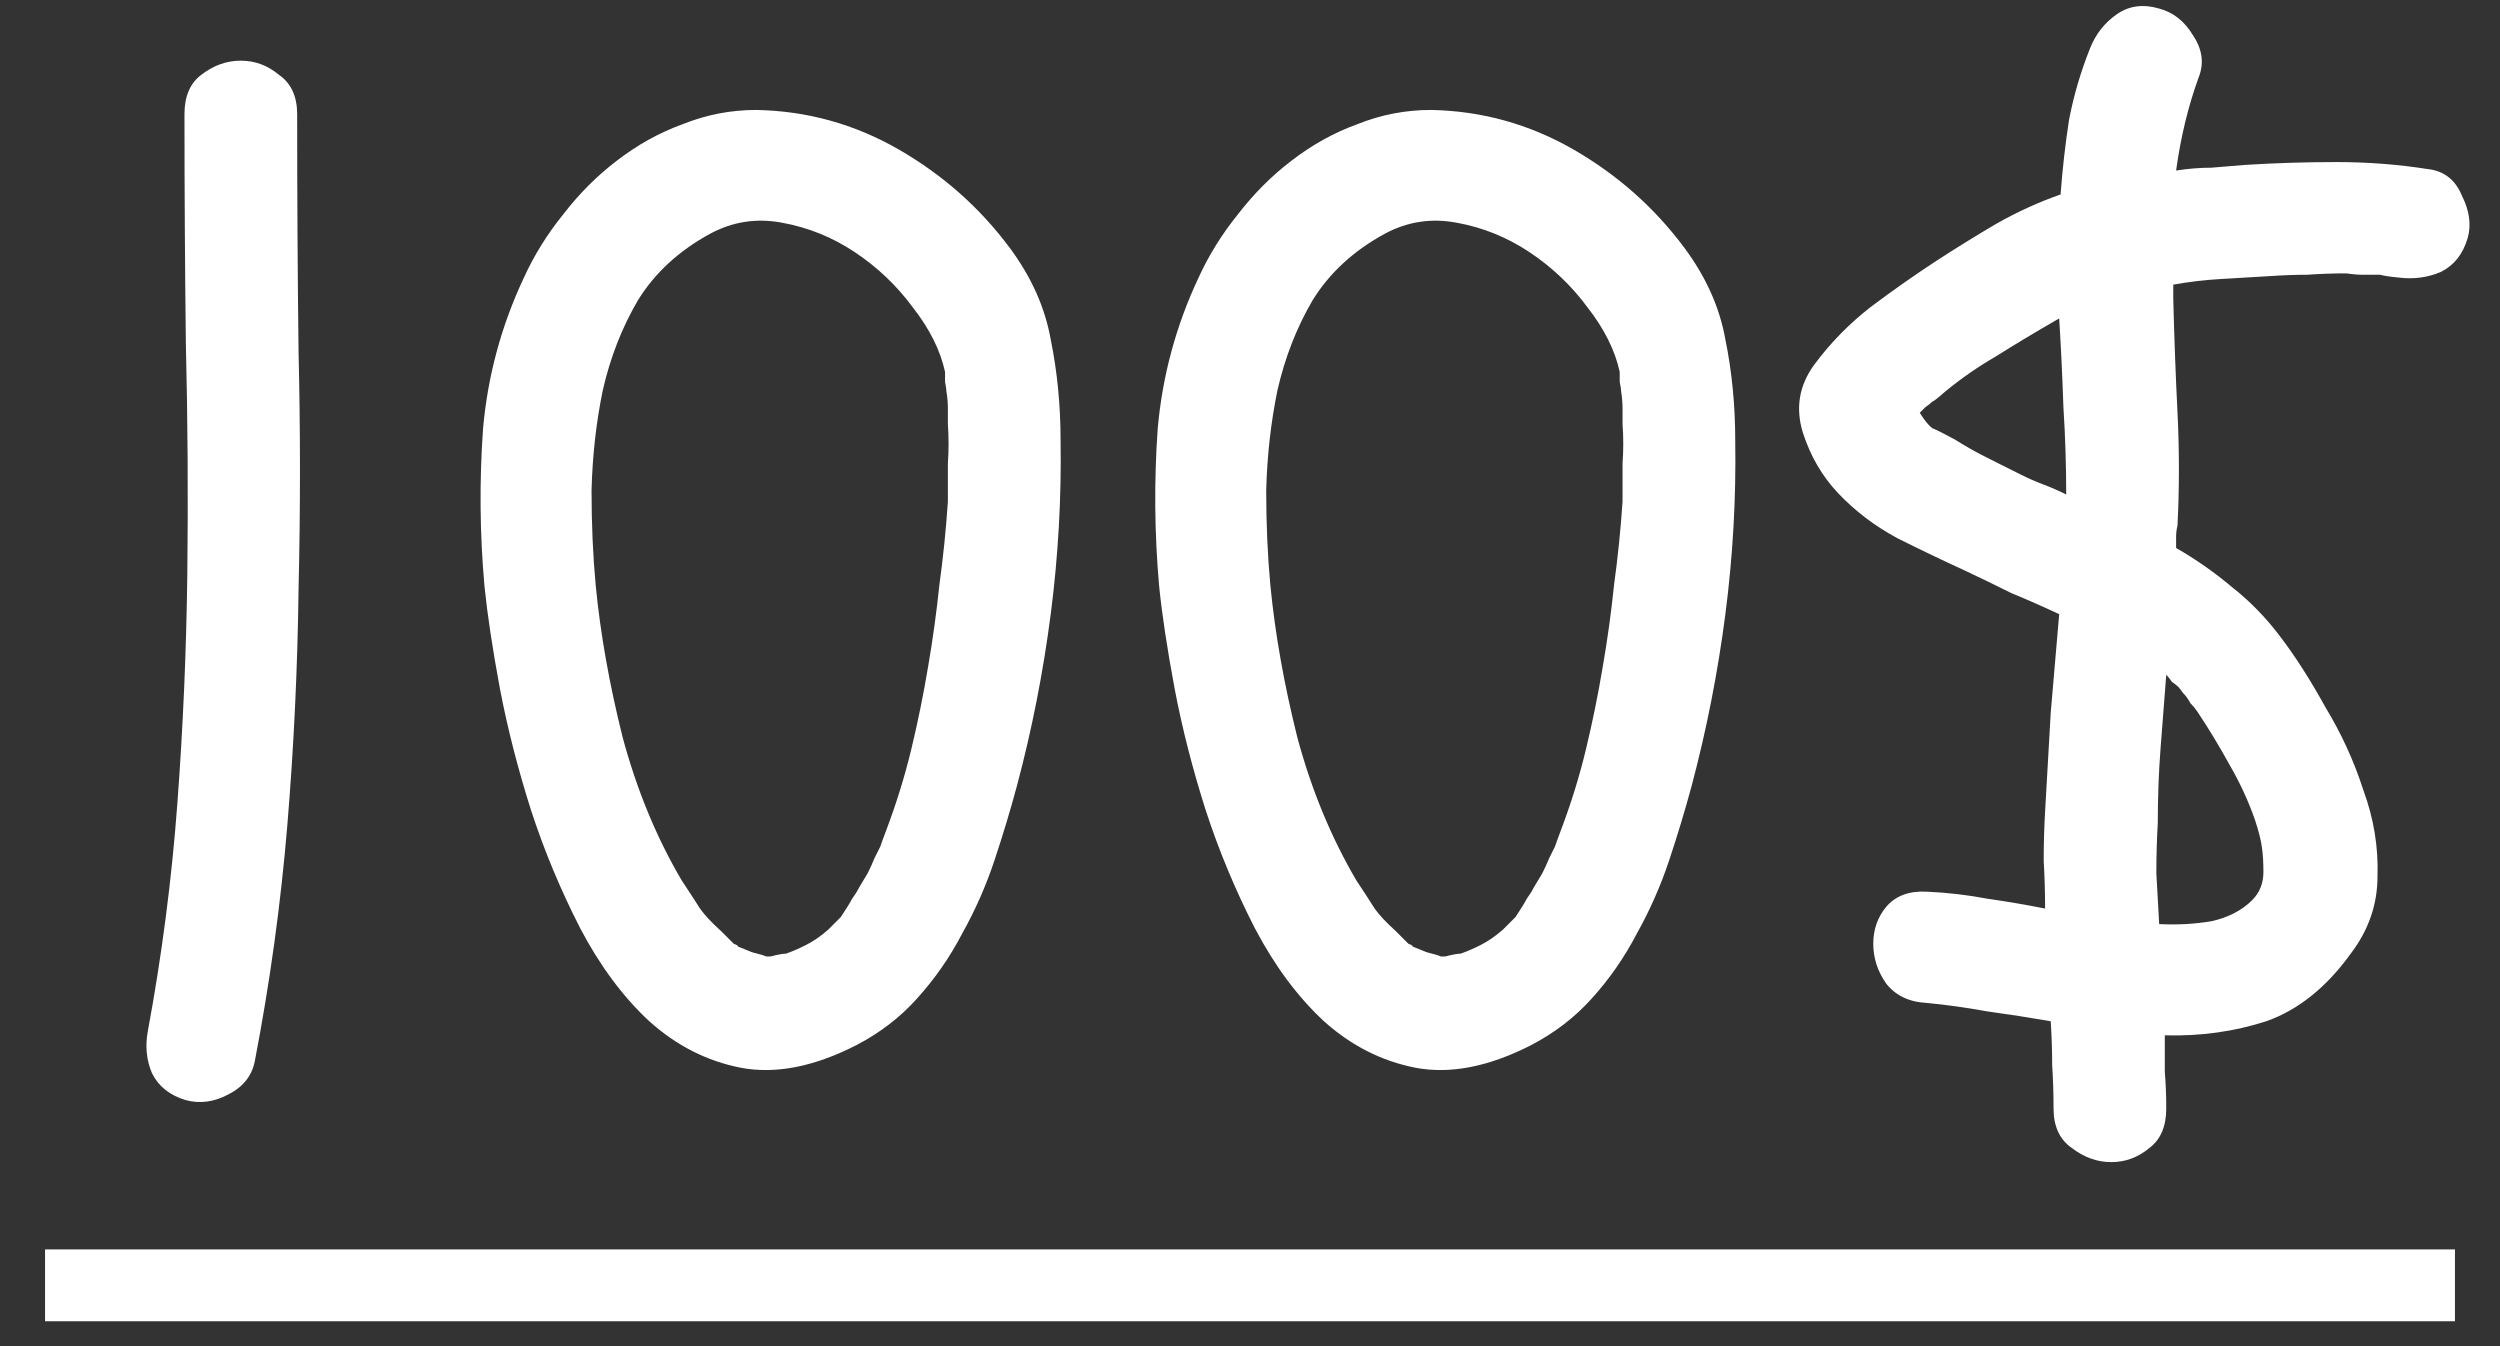
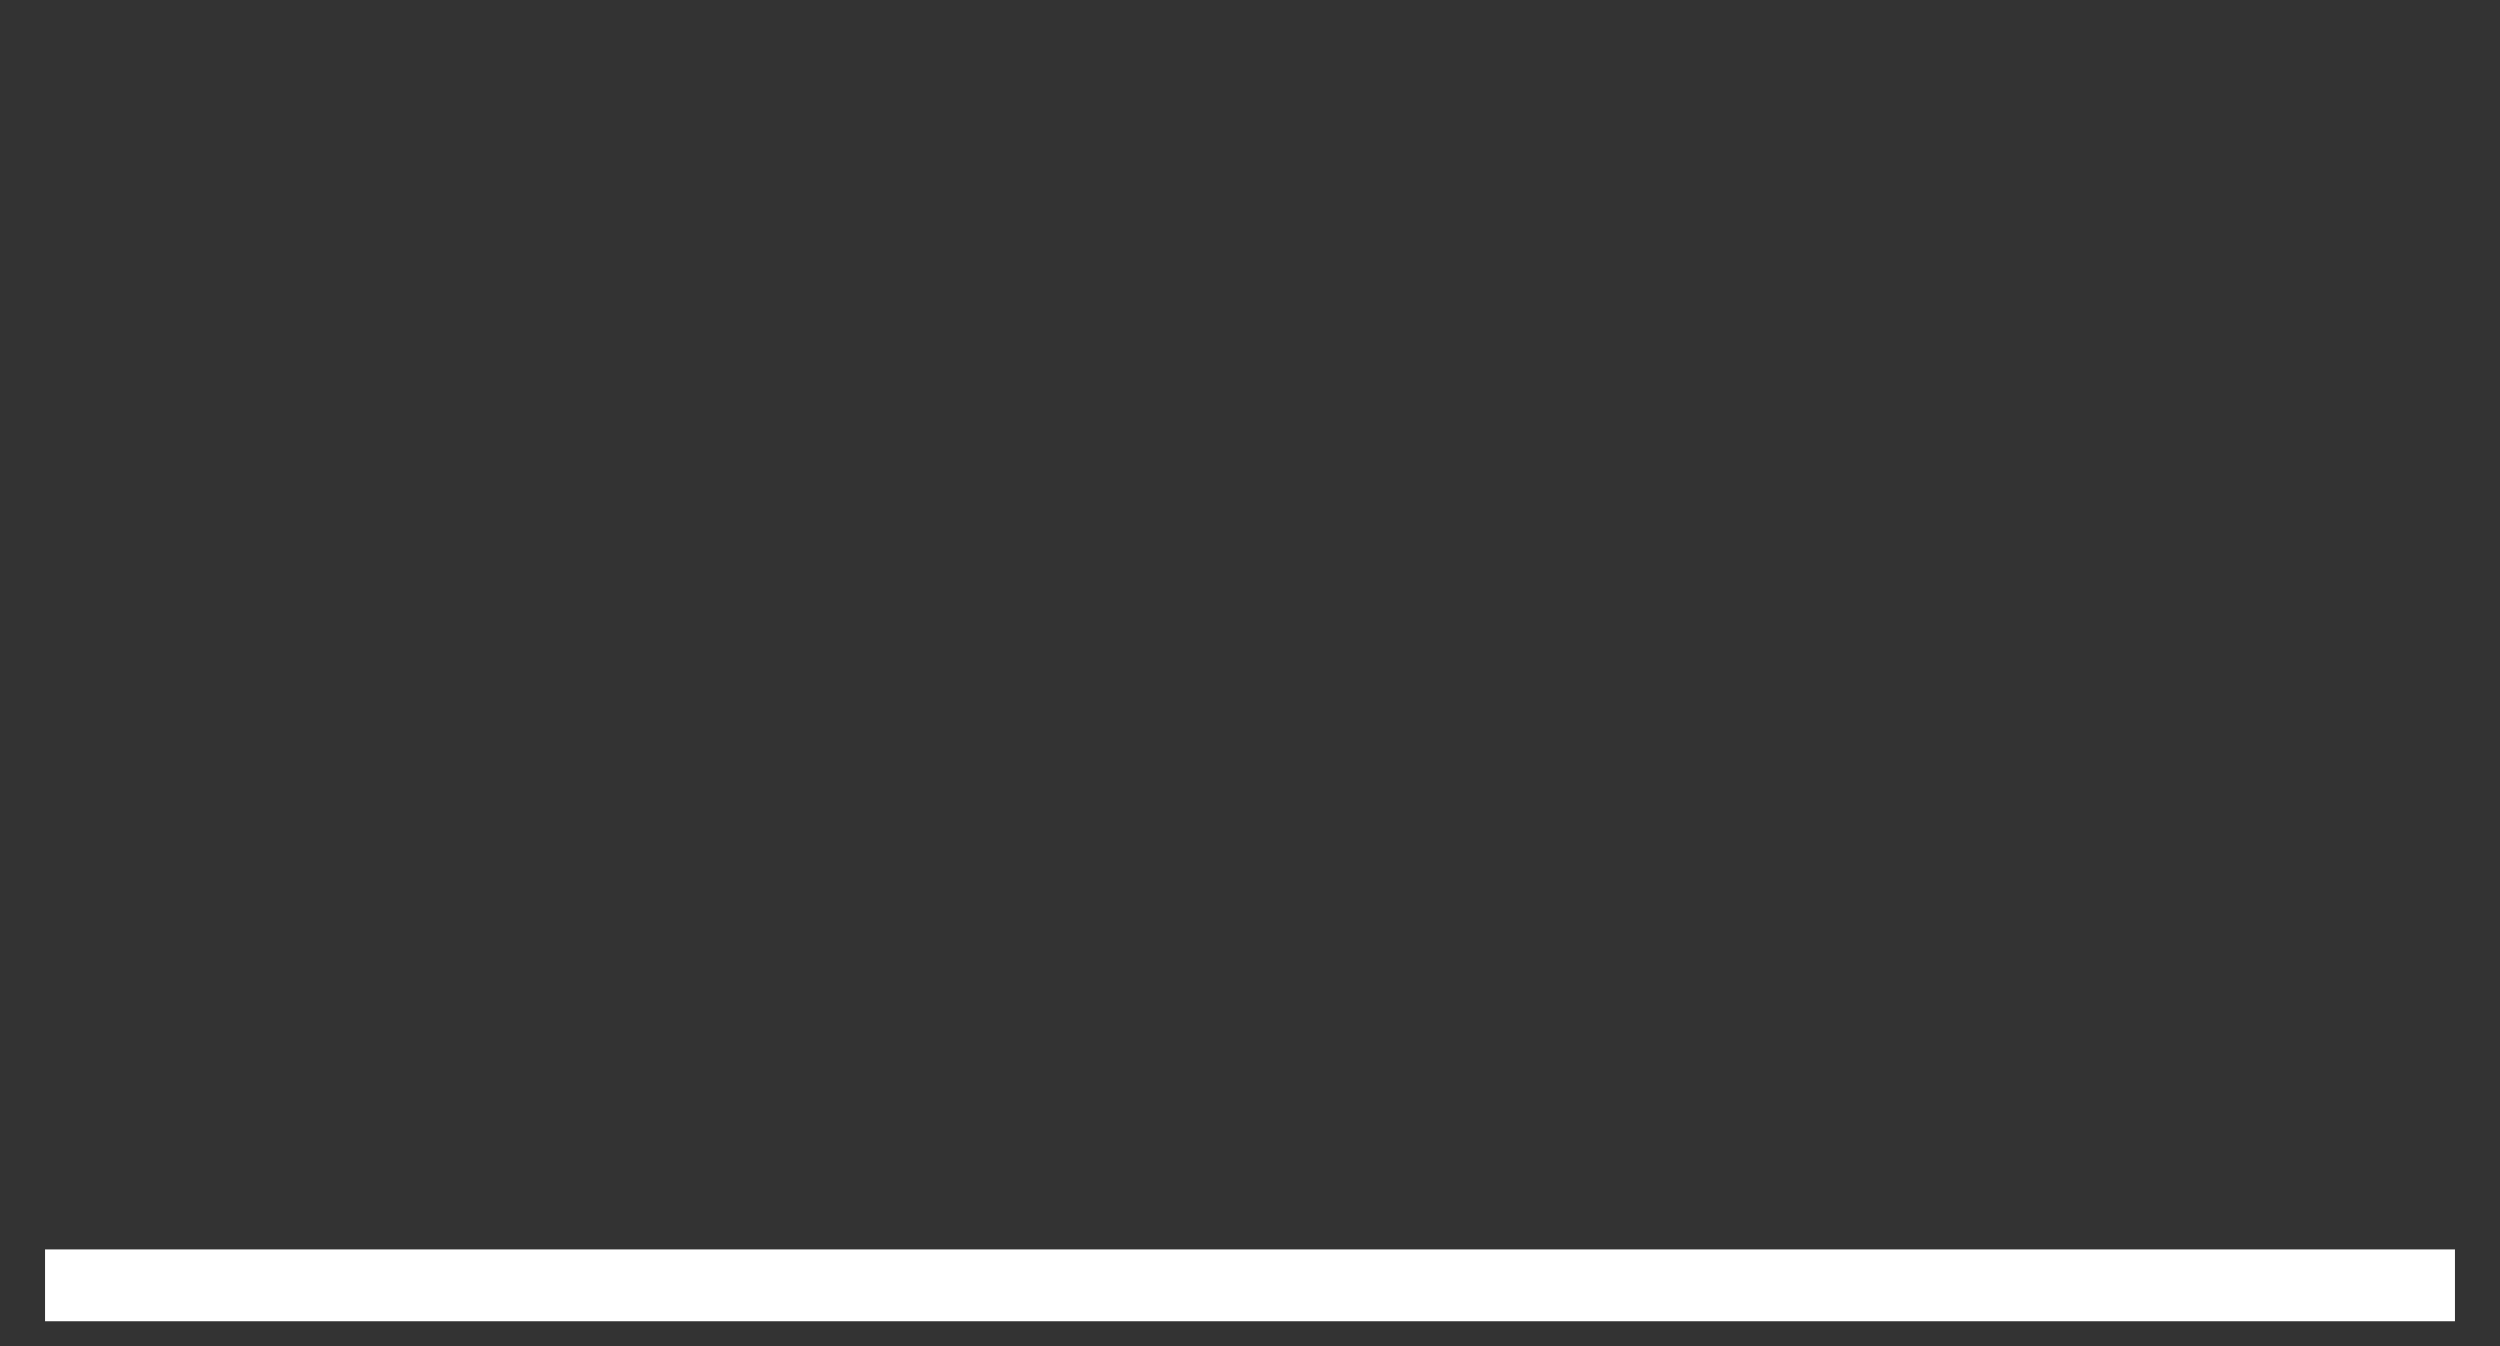
<svg xmlns="http://www.w3.org/2000/svg" width="52" height="28" viewBox="0 0 52 28" fill="none">
  <rect x="0" y="0" width="52" height="28" fill="#333333" stroke="none" />
-   <path d="M3.866 22.883C3.534 22.785 3.3 22.6 3.163 22.326C3.046 22.053 3.017 21.76 3.075 21.447C3.368 19.865 3.573 18.283 3.69 16.701C3.808 15.119 3.876 13.537 3.896 11.955C3.915 10.354 3.905 8.752 3.866 7.15C3.847 5.549 3.837 3.957 3.837 2.375C3.837 2.004 3.954 1.73 4.188 1.555C4.442 1.359 4.716 1.262 5.009 1.262C5.302 1.262 5.565 1.359 5.8 1.555C6.054 1.73 6.181 2.004 6.181 2.375C6.181 4.016 6.19 5.666 6.21 7.326C6.249 8.967 6.249 10.607 6.21 12.248C6.19 13.889 6.112 15.529 5.976 17.17C5.839 18.811 5.614 20.441 5.302 22.062C5.243 22.375 5.058 22.609 4.745 22.766C4.452 22.922 4.159 22.961 3.866 22.883ZM10.898 5.773C11.112 5.305 11.386 4.865 11.718 4.455C12.05 4.025 12.421 3.654 12.831 3.342C13.261 3.01 13.72 2.756 14.208 2.58C14.696 2.385 15.204 2.287 15.731 2.287C16.786 2.307 17.773 2.58 18.69 3.107C19.608 3.635 20.38 4.318 21.005 5.158C21.454 5.764 21.737 6.398 21.855 7.062C21.991 7.727 22.06 8.43 22.06 9.172C22.079 10.363 22.011 11.565 21.855 12.775C21.698 13.986 21.464 15.178 21.151 16.35C21.015 16.857 20.858 17.375 20.683 17.902C20.507 18.43 20.282 18.938 20.009 19.426C19.755 19.914 19.442 20.363 19.071 20.773C18.72 21.164 18.3 21.486 17.811 21.74C16.933 22.189 16.132 22.346 15.409 22.209C14.706 22.072 14.071 21.75 13.505 21.242C12.958 20.734 12.479 20.09 12.069 19.309C11.659 18.508 11.317 17.688 11.044 16.848C10.771 15.988 10.556 15.148 10.399 14.328C10.243 13.488 10.136 12.775 10.077 12.19C9.979 11.096 9.97 10.002 10.048 8.908C10.146 7.814 10.429 6.77 10.898 5.773ZM19.657 7.736C19.56 7.287 19.335 6.838 18.983 6.389C18.651 5.939 18.251 5.559 17.782 5.246C17.314 4.934 16.806 4.729 16.259 4.631C15.731 4.533 15.233 4.611 14.765 4.865C14.12 5.217 13.622 5.676 13.271 6.242C12.938 6.809 12.694 7.434 12.538 8.117C12.401 8.781 12.323 9.475 12.304 10.197C12.304 10.9 12.333 11.565 12.392 12.19C12.489 13.185 12.675 14.23 12.948 15.324C13.241 16.418 13.651 17.414 14.179 18.312C14.335 18.547 14.462 18.742 14.56 18.898C14.657 19.035 14.804 19.191 14.999 19.367C15.136 19.504 15.224 19.592 15.263 19.631C15.321 19.65 15.351 19.67 15.351 19.689L15.644 19.807C15.8 19.846 15.898 19.875 15.937 19.895C15.976 19.895 16.005 19.895 16.024 19.895C16.181 19.855 16.288 19.836 16.347 19.836C16.464 19.797 16.601 19.738 16.757 19.66C16.913 19.582 17.069 19.475 17.226 19.338L17.489 19.074C17.606 18.898 17.685 18.771 17.724 18.693C17.782 18.615 17.831 18.537 17.87 18.459C17.929 18.361 17.987 18.264 18.046 18.166C18.105 18.049 18.153 17.941 18.192 17.844C18.251 17.727 18.29 17.648 18.31 17.609C18.329 17.551 18.368 17.443 18.427 17.287C18.642 16.721 18.817 16.154 18.954 15.588C19.091 15.021 19.208 14.445 19.306 13.859C19.403 13.293 19.481 12.727 19.54 12.16C19.618 11.594 19.677 11.018 19.716 10.432C19.716 10.158 19.716 9.895 19.716 9.641C19.735 9.367 19.735 9.094 19.716 8.82C19.716 8.703 19.716 8.596 19.716 8.498C19.716 8.381 19.706 8.264 19.686 8.146C19.686 8.107 19.677 8.039 19.657 7.941C19.657 7.844 19.657 7.775 19.657 7.736ZM24.931 5.773C25.145 5.305 25.419 4.865 25.751 4.455C26.083 4.025 26.454 3.654 26.864 3.342C27.294 3.01 27.753 2.756 28.241 2.58C28.73 2.385 29.237 2.287 29.765 2.287C30.819 2.307 31.806 2.58 32.724 3.107C33.642 3.635 34.413 4.318 35.038 5.158C35.487 5.764 35.77 6.398 35.888 7.062C36.024 7.727 36.093 8.43 36.093 9.172C36.112 10.363 36.044 11.565 35.888 12.775C35.731 13.986 35.497 15.178 35.185 16.35C35.048 16.857 34.892 17.375 34.716 17.902C34.54 18.43 34.315 18.938 34.042 19.426C33.788 19.914 33.476 20.363 33.105 20.773C32.753 21.164 32.333 21.486 31.845 21.74C30.966 22.189 30.165 22.346 29.442 22.209C28.739 22.072 28.105 21.75 27.538 21.242C26.991 20.734 26.513 20.09 26.102 19.309C25.692 18.508 25.351 17.688 25.077 16.848C24.804 15.988 24.589 15.148 24.433 14.328C24.276 13.488 24.169 12.775 24.11 12.19C24.013 11.096 24.003 10.002 24.081 8.908C24.179 7.814 24.462 6.77 24.931 5.773ZM33.69 7.736C33.593 7.287 33.368 6.838 33.017 6.389C32.685 5.939 32.284 5.559 31.815 5.246C31.347 4.934 30.839 4.729 30.292 4.631C29.765 4.533 29.267 4.611 28.798 4.865C28.153 5.217 27.655 5.676 27.304 6.242C26.972 6.809 26.727 7.434 26.571 8.117C26.435 8.781 26.356 9.475 26.337 10.197C26.337 10.9 26.366 11.565 26.425 12.19C26.523 13.185 26.708 14.23 26.981 15.324C27.274 16.418 27.685 17.414 28.212 18.312C28.368 18.547 28.495 18.742 28.593 18.898C28.69 19.035 28.837 19.191 29.032 19.367C29.169 19.504 29.257 19.592 29.296 19.631C29.355 19.65 29.384 19.67 29.384 19.689L29.677 19.807C29.833 19.846 29.931 19.875 29.97 19.895C30.009 19.895 30.038 19.895 30.058 19.895C30.214 19.855 30.321 19.836 30.38 19.836C30.497 19.797 30.634 19.738 30.79 19.66C30.946 19.582 31.102 19.475 31.259 19.338L31.523 19.074C31.64 18.898 31.718 18.771 31.757 18.693C31.815 18.615 31.864 18.537 31.903 18.459C31.962 18.361 32.02 18.264 32.079 18.166C32.138 18.049 32.187 17.941 32.226 17.844C32.284 17.727 32.323 17.648 32.343 17.609C32.362 17.551 32.401 17.443 32.46 17.287C32.675 16.721 32.851 16.154 32.987 15.588C33.124 15.021 33.241 14.445 33.339 13.859C33.437 13.293 33.515 12.727 33.573 12.16C33.651 11.594 33.71 11.018 33.749 10.432C33.749 10.158 33.749 9.895 33.749 9.641C33.769 9.367 33.769 9.094 33.749 8.82C33.749 8.703 33.749 8.596 33.749 8.498C33.749 8.381 33.739 8.264 33.72 8.146C33.72 8.107 33.71 8.039 33.69 7.941C33.69 7.844 33.69 7.775 33.69 7.736ZM50.507 3.518C50.839 3.557 51.073 3.742 51.21 4.074C51.366 4.387 51.405 4.68 51.327 4.953C51.23 5.285 51.044 5.52 50.77 5.656C50.497 5.773 50.204 5.812 49.892 5.773C49.696 5.754 49.569 5.734 49.511 5.715C49.394 5.715 49.276 5.715 49.159 5.715C49.042 5.715 48.925 5.705 48.808 5.686C48.534 5.686 48.261 5.695 47.987 5.715C47.733 5.715 47.47 5.725 47.196 5.744C46.864 5.764 46.532 5.783 46.2 5.803C45.868 5.822 45.536 5.861 45.204 5.92V6.213C45.224 7.014 45.253 7.805 45.292 8.586C45.331 9.367 45.331 10.148 45.292 10.93C45.273 11.008 45.263 11.086 45.263 11.164C45.263 11.242 45.263 11.32 45.263 11.398C45.673 11.633 46.063 11.906 46.435 12.219C46.806 12.512 47.138 12.854 47.431 13.244C47.743 13.654 48.056 14.143 48.368 14.709C48.7 15.256 48.964 15.832 49.159 16.438C49.374 17.023 49.472 17.619 49.452 18.225C49.452 18.811 49.267 19.348 48.895 19.836C48.388 20.539 47.802 21.008 47.138 21.242C46.474 21.457 45.77 21.555 45.028 21.535C45.028 21.789 45.028 22.043 45.028 22.297C45.048 22.531 45.058 22.785 45.058 23.059C45.058 23.43 44.94 23.703 44.706 23.879C44.472 24.074 44.208 24.172 43.915 24.172C43.622 24.172 43.349 24.074 43.095 23.879C42.841 23.703 42.714 23.43 42.714 23.059C42.714 22.746 42.704 22.443 42.685 22.15C42.685 21.857 42.675 21.555 42.655 21.242C42.206 21.164 41.767 21.096 41.337 21.037C40.907 20.959 40.487 20.9 40.077 20.861C39.706 20.842 39.423 20.705 39.227 20.451C39.052 20.197 38.964 19.924 38.964 19.631C38.964 19.338 39.052 19.084 39.227 18.869C39.423 18.635 39.706 18.527 40.077 18.547C40.507 18.566 40.927 18.615 41.337 18.693C41.747 18.752 42.148 18.82 42.538 18.898C42.538 18.566 42.528 18.234 42.509 17.902C42.509 17.551 42.519 17.209 42.538 16.877C42.577 16.193 42.616 15.51 42.655 14.826C42.714 14.143 42.773 13.459 42.831 12.775C42.499 12.619 42.167 12.473 41.835 12.336C41.523 12.18 41.2 12.023 40.868 11.867C40.399 11.652 39.931 11.428 39.462 11.193C38.993 10.94 38.583 10.627 38.231 10.256C37.899 9.904 37.655 9.484 37.499 8.996C37.343 8.488 37.421 8.02 37.733 7.59C38.065 7.141 38.456 6.74 38.905 6.389C39.374 6.037 39.833 5.715 40.282 5.422C40.673 5.168 41.083 4.914 41.513 4.66C41.962 4.406 42.411 4.201 42.86 4.045C42.899 3.518 42.958 3 43.036 2.492C43.134 1.984 43.28 1.486 43.476 0.998C43.593 0.705 43.778 0.471 44.032 0.295C44.286 0.119 44.579 0.08 44.911 0.178C45.204 0.256 45.438 0.441 45.614 0.734C45.81 1.027 45.849 1.32 45.731 1.613C45.517 2.199 45.36 2.844 45.263 3.547C45.517 3.508 45.761 3.488 45.995 3.488C46.23 3.469 46.464 3.449 46.698 3.43C47.323 3.391 47.958 3.371 48.602 3.371C49.247 3.371 49.882 3.42 50.507 3.518ZM42.977 10.285C42.977 9.68 42.958 9.074 42.919 8.469C42.899 7.863 42.87 7.248 42.831 6.623C42.323 6.916 41.884 7.18 41.513 7.414C41.142 7.629 40.79 7.873 40.458 8.146C40.302 8.283 40.214 8.352 40.194 8.352C40.155 8.391 40.106 8.43 40.048 8.469C40.009 8.508 39.97 8.547 39.931 8.586C40.028 8.742 40.116 8.85 40.194 8.908C40.292 8.947 40.448 9.025 40.663 9.143C40.878 9.279 41.102 9.406 41.337 9.523C41.571 9.641 41.806 9.758 42.04 9.875C42.196 9.953 42.352 10.021 42.509 10.08C42.665 10.139 42.821 10.207 42.977 10.285ZM45.321 14.299C45.282 14.26 45.233 14.221 45.175 14.182C45.136 14.123 45.097 14.074 45.058 14.035C45.019 14.543 44.98 15.051 44.94 15.559C44.901 16.066 44.882 16.584 44.882 17.111C44.862 17.463 44.852 17.814 44.852 18.166C44.872 18.518 44.892 18.869 44.911 19.221C45.282 19.24 45.644 19.221 45.995 19.162C46.347 19.084 46.63 18.938 46.845 18.723C47.001 18.566 47.079 18.371 47.079 18.137C47.079 17.941 47.069 17.775 47.05 17.639C47.03 17.482 46.981 17.287 46.903 17.053C46.767 16.662 46.591 16.281 46.376 15.91C46.161 15.52 45.937 15.148 45.702 14.797C45.663 14.738 45.614 14.68 45.556 14.621C45.517 14.543 45.468 14.475 45.409 14.416L45.321 14.299Z" fill="white" />
  <path d="M0.937 25.988H51.063V27.482H0.937V25.988Z" fill="white" />
</svg>